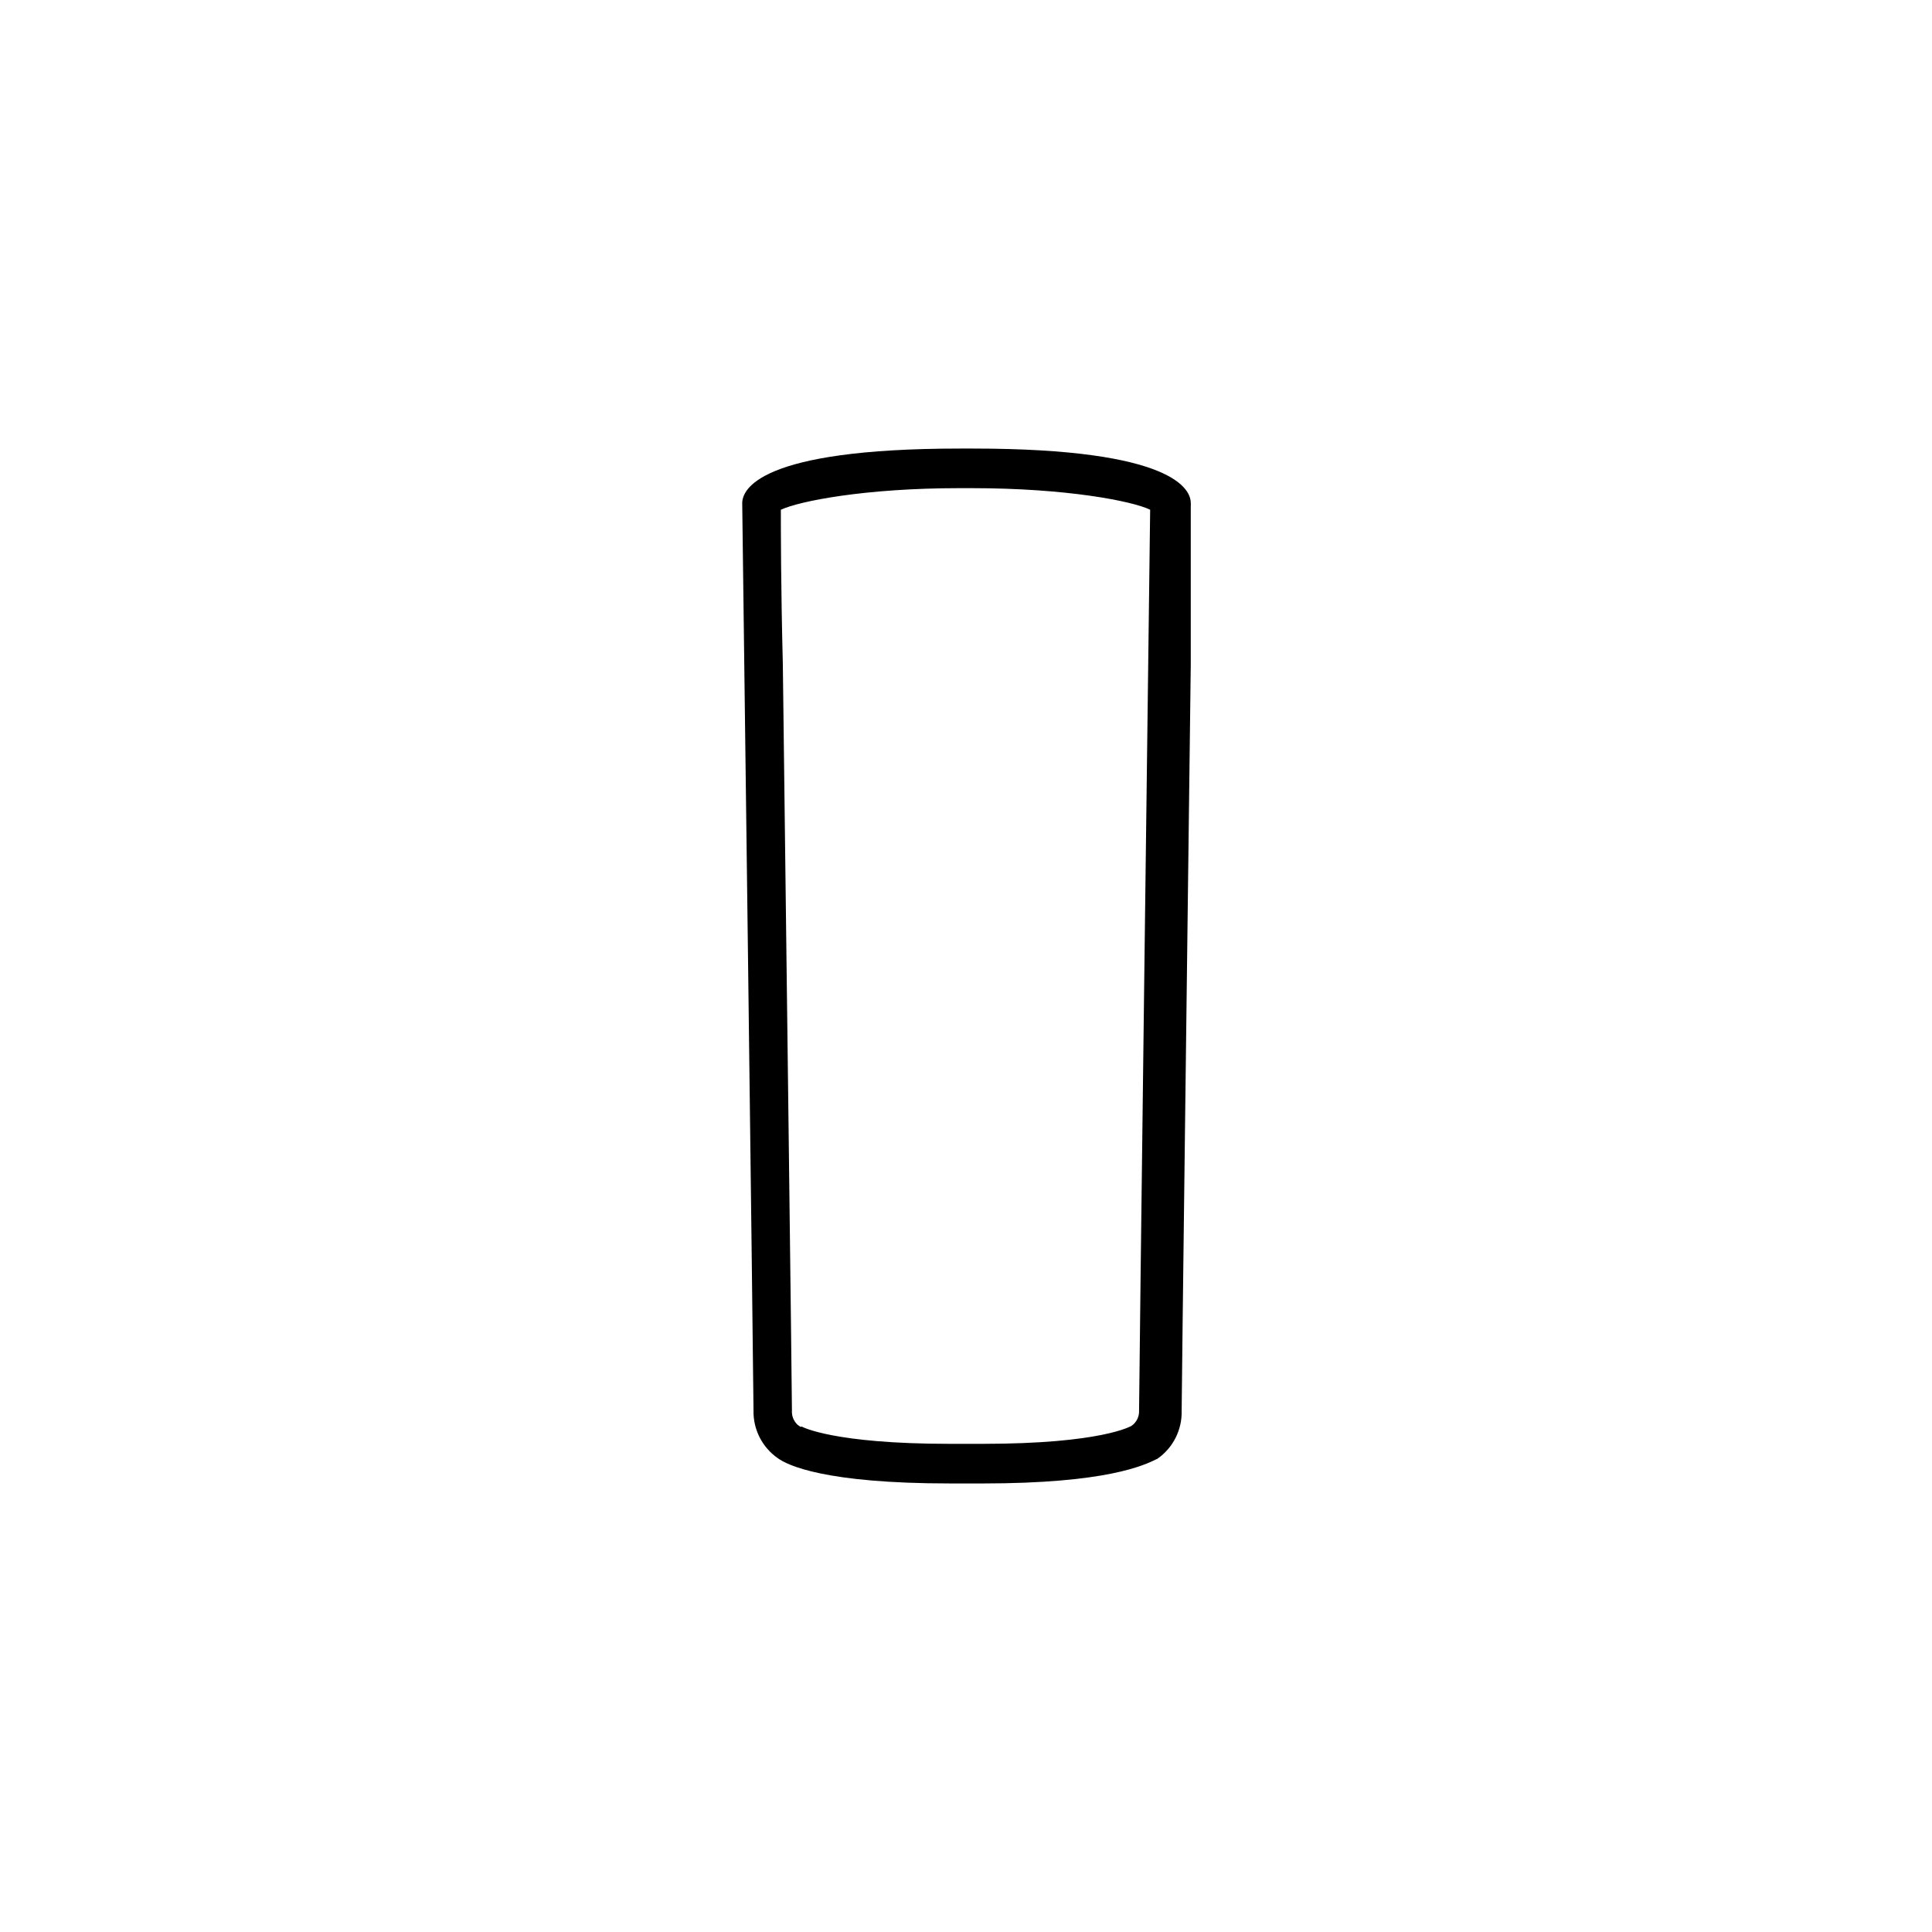
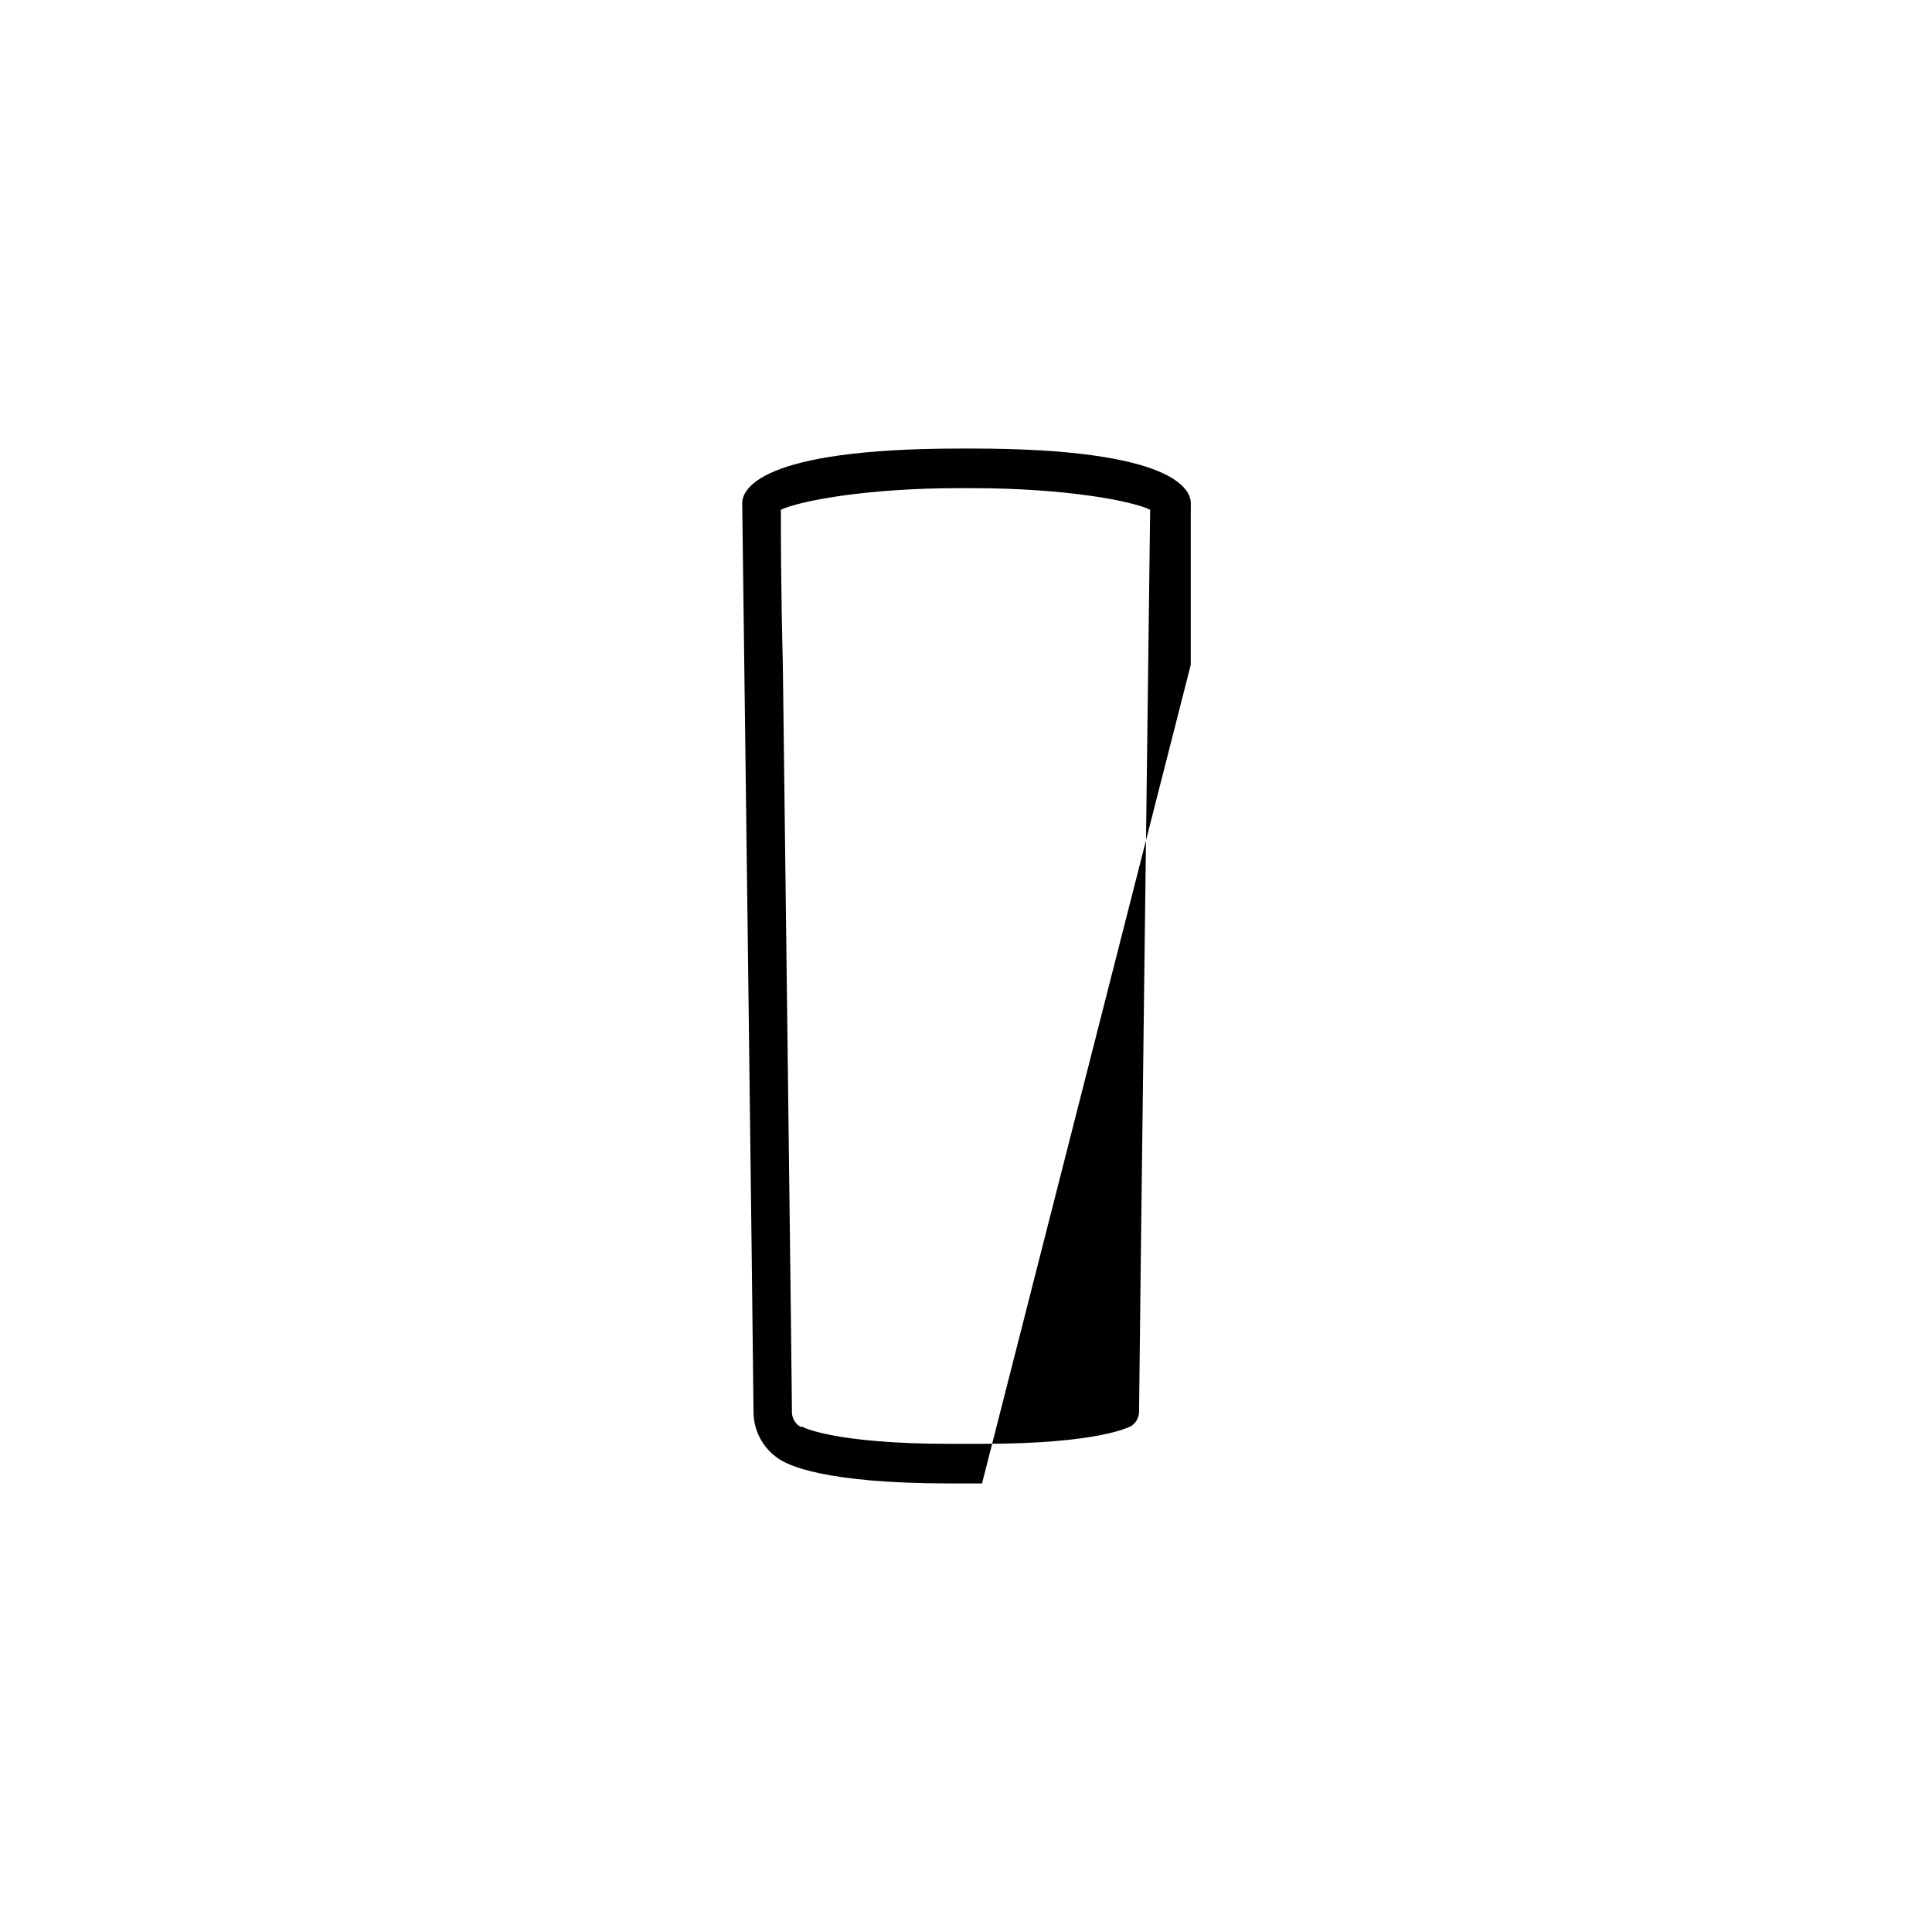
<svg xmlns="http://www.w3.org/2000/svg" fill="#000000" width="800px" height="800px" version="1.1" viewBox="144 144 512 512">
-   <path d="m404.25 537.13h-8.504c-33.219 0-43.086-4.828-45.656-6.719-4.117-2.879-6.519-7.625-6.402-12.645 0-5.773-2.938-238.05-2.992-240.41 0-3.516 4.144-14.484 57.727-14.484h3.41c53.426 0 57.727 10.969 57.727 14.379l0.004-0.004c0.031 0.316 0.031 0.633 0 0.945v41.984c-0.84 67.648-2.414 193.5-2.414 197.75 0.117 5.019-2.285 9.77-6.402 12.648-3.516 1.73-13.328 6.559-46.496 6.559zm-47.758-15.062s8.082 4.566 39.309 4.566h8.5c31.75 0 39.465-4.723 39.57-4.777v0.004c1.332-0.93 2.086-2.477 1.996-4.094 0-5.617 2.625-215.17 2.938-238.68-4.723-2.309-22.25-5.719-47.23-5.719h-3.41c-24.77 0-42.301 3.41-47.23 5.719 0 5.246 0 20.309 0.523 40.828 0.84 67.648 2.414 193.55 2.414 197.9h-0.004c-0.09 1.453 0.488 2.863 1.574 3.832l0.684 0.473z" />
+   <path d="m404.25 537.13h-8.504c-33.219 0-43.086-4.828-45.656-6.719-4.117-2.879-6.519-7.625-6.402-12.645 0-5.773-2.938-238.05-2.992-240.41 0-3.516 4.144-14.484 57.727-14.484h3.41c53.426 0 57.727 10.969 57.727 14.379l0.004-0.004c0.031 0.316 0.031 0.633 0 0.945v41.984zm-47.758-15.062s8.082 4.566 39.309 4.566h8.5c31.75 0 39.465-4.723 39.57-4.777v0.004c1.332-0.93 2.086-2.477 1.996-4.094 0-5.617 2.625-215.17 2.938-238.68-4.723-2.309-22.25-5.719-47.23-5.719h-3.41c-24.77 0-42.301 3.41-47.23 5.719 0 5.246 0 20.309 0.523 40.828 0.84 67.648 2.414 193.55 2.414 197.9h-0.004c-0.09 1.453 0.488 2.863 1.574 3.832l0.684 0.473z" />
</svg>